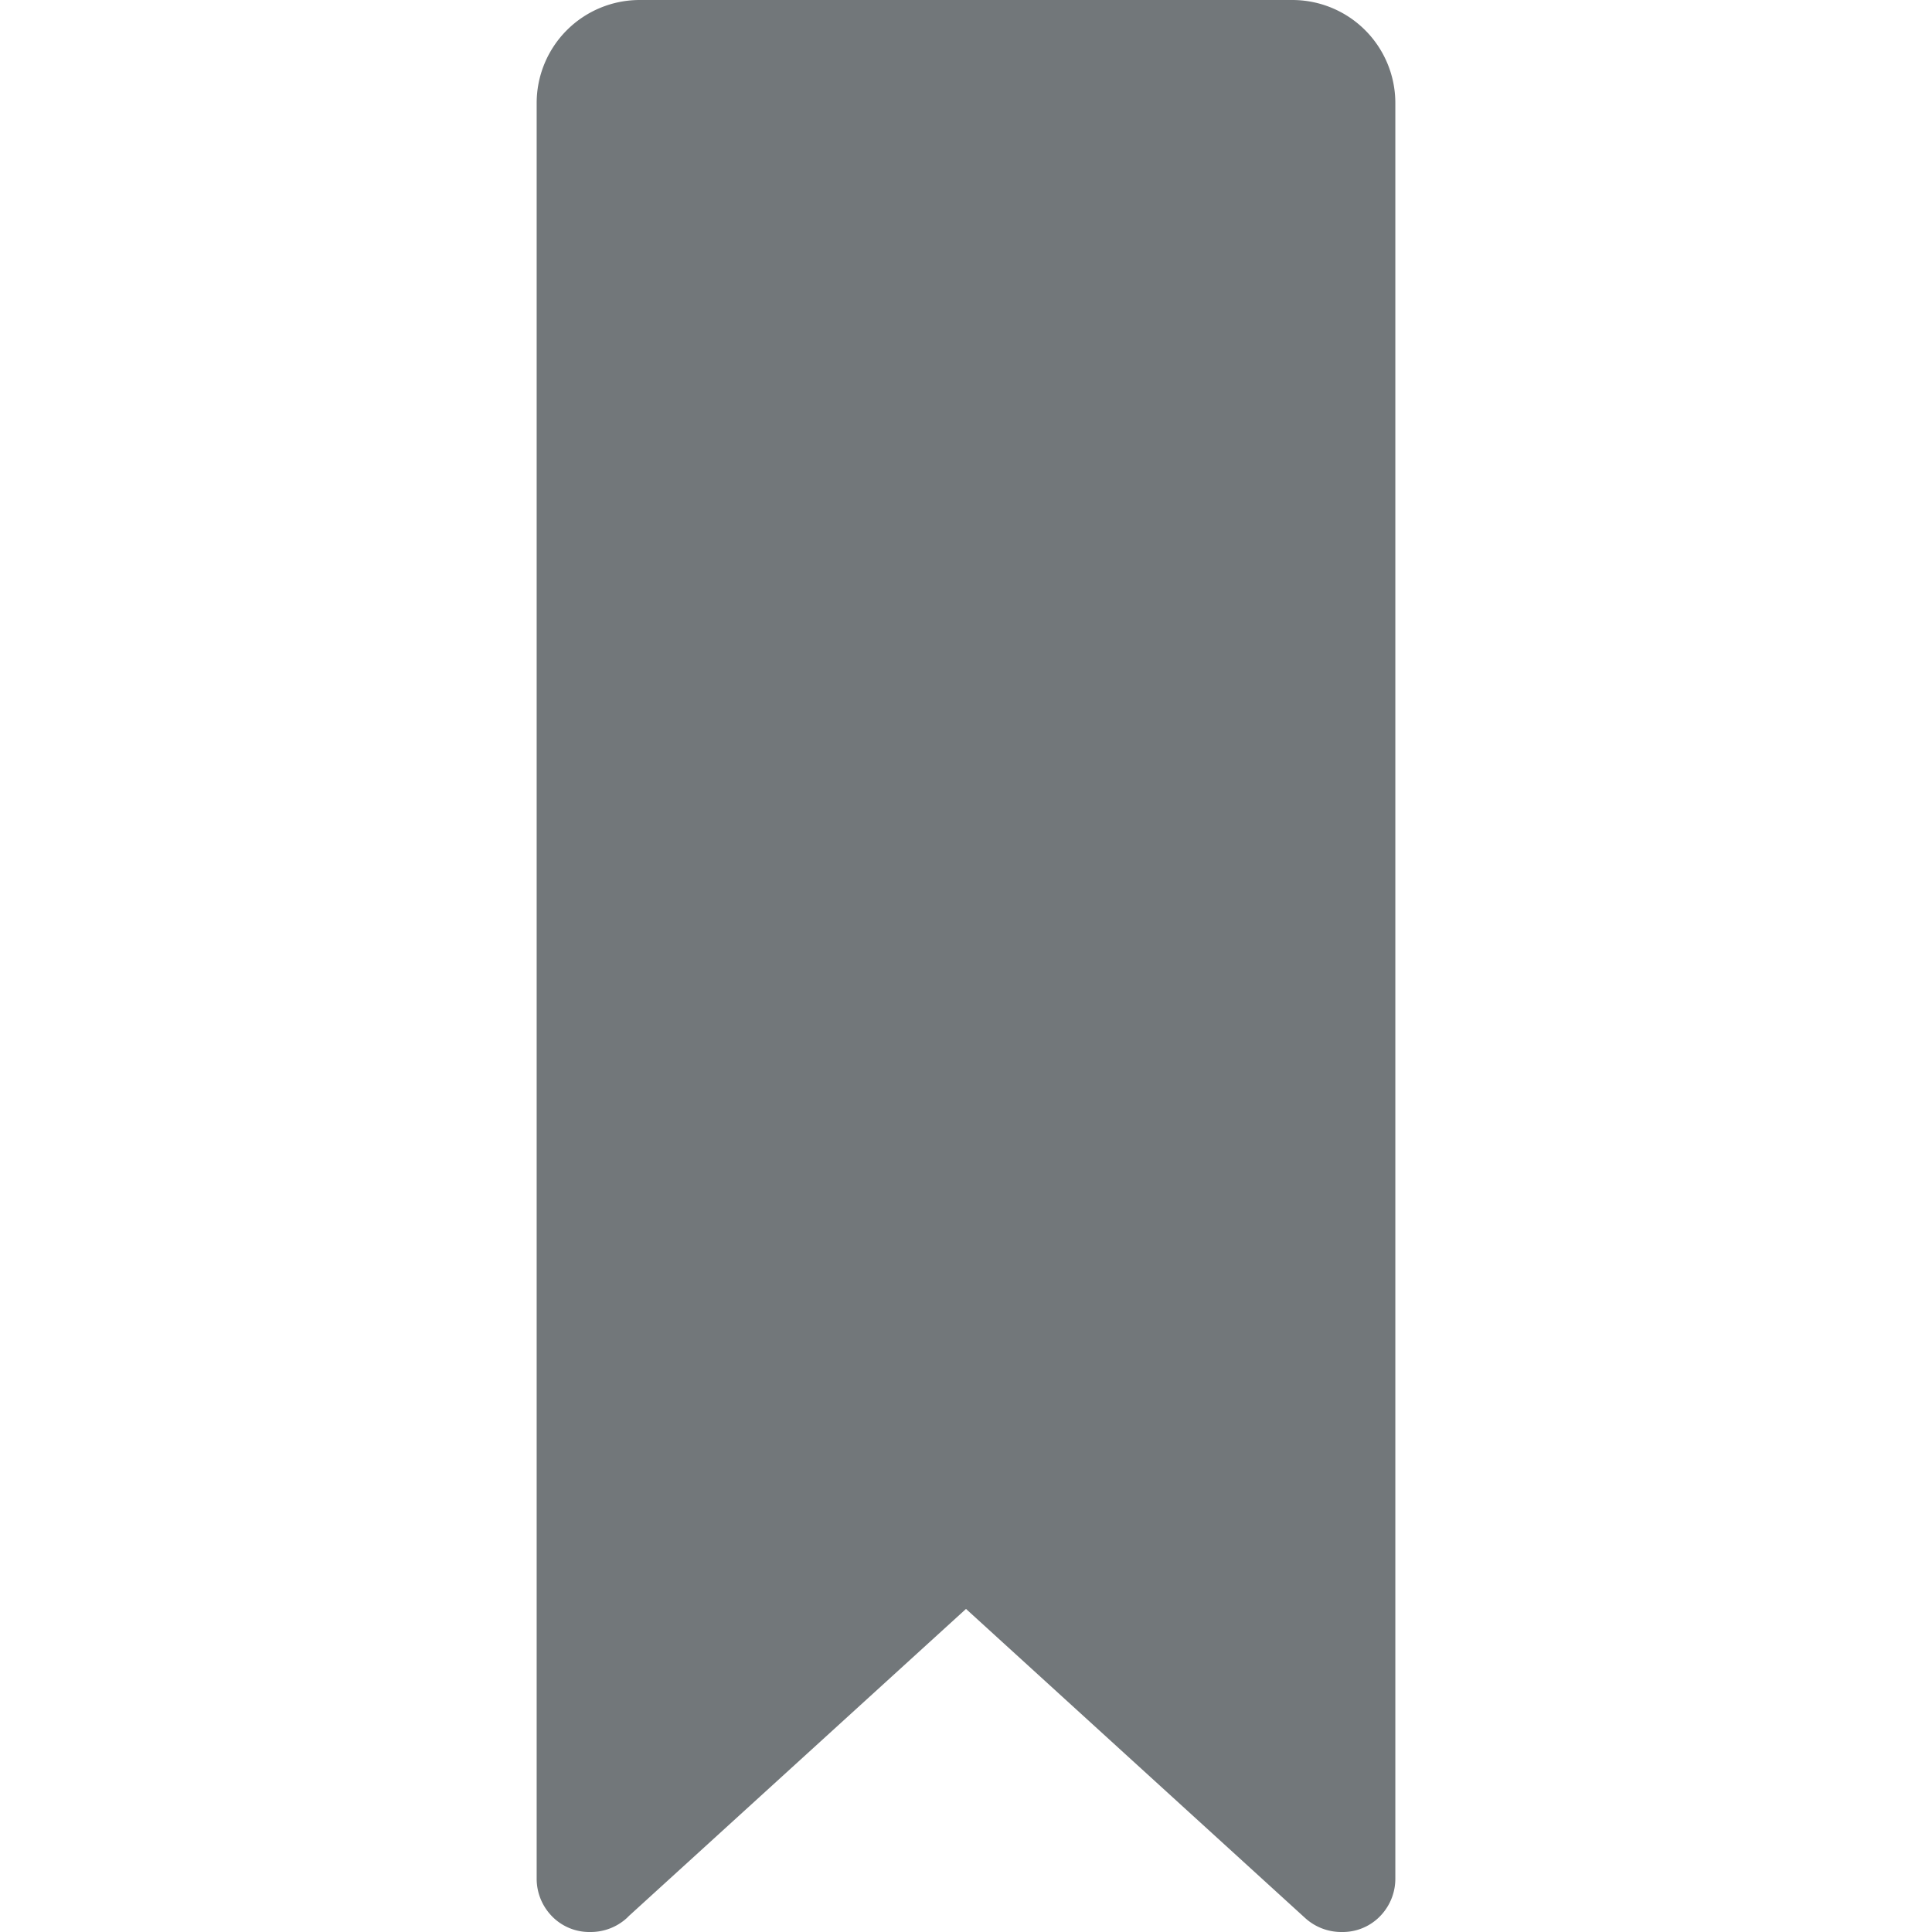
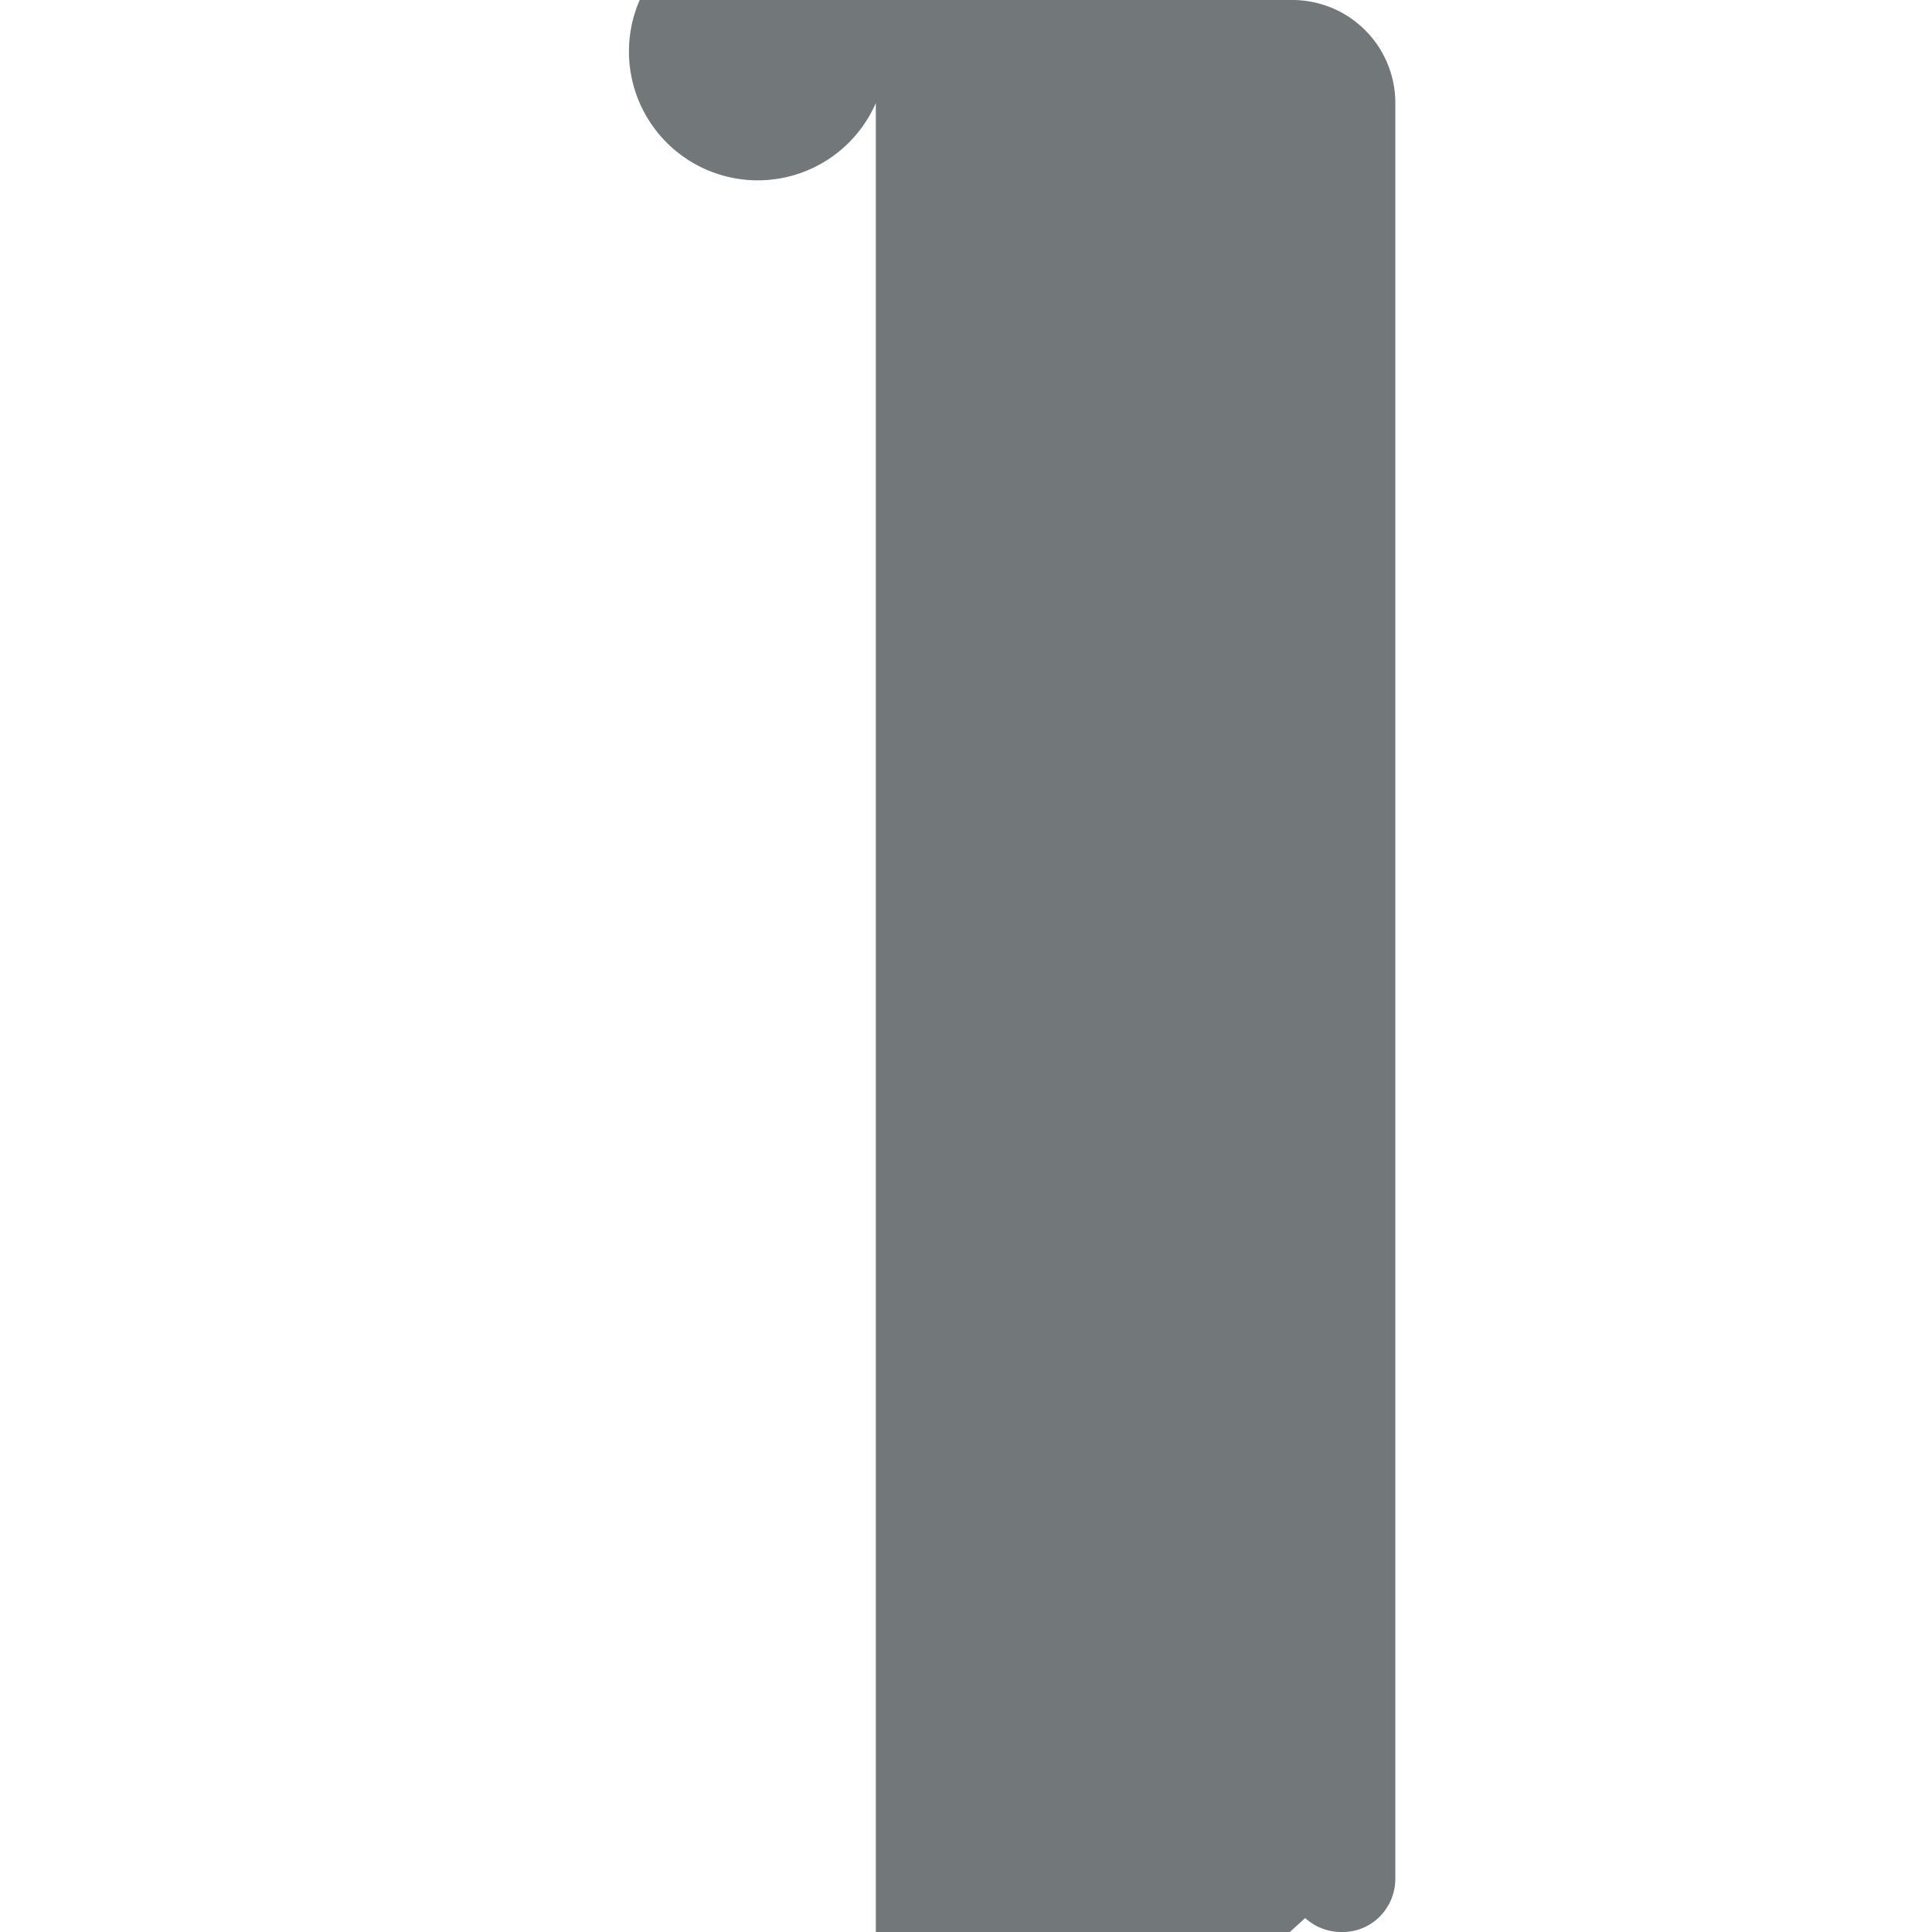
<svg xmlns="http://www.w3.org/2000/svg" width="18" height="18" viewBox="0 0 18 18">
-   <path fill="#72777a" d="M13 .96V17.5a.5.5 0 0 1-.13.34.485.485 0 0 1-.37.16.5.5 0 0 1-.34-.13L9 14.99l-3.14 2.86-.02.02a.5.5 0 0 1-.34.13.485.485 0 0 1-.37-.16.5.5 0 0 1-.13-.34V.96A.96.96 0 0 1 5.96 0h6.08a.96.96 0 0 1 .96.96z" />
+   <path fill="#72777a" d="M13 .96V17.5a.5.5 0 0 1-.13.34.485.485 0 0 1-.37.16.5.5 0 0 1-.34-.13l-3.14 2.86-.02.02a.5.5 0 0 1-.34.13.485.485 0 0 1-.37-.16.5.5 0 0 1-.13-.34V.96A.96.96 0 0 1 5.96 0h6.08a.96.96 0 0 1 .96.96z" />
</svg>